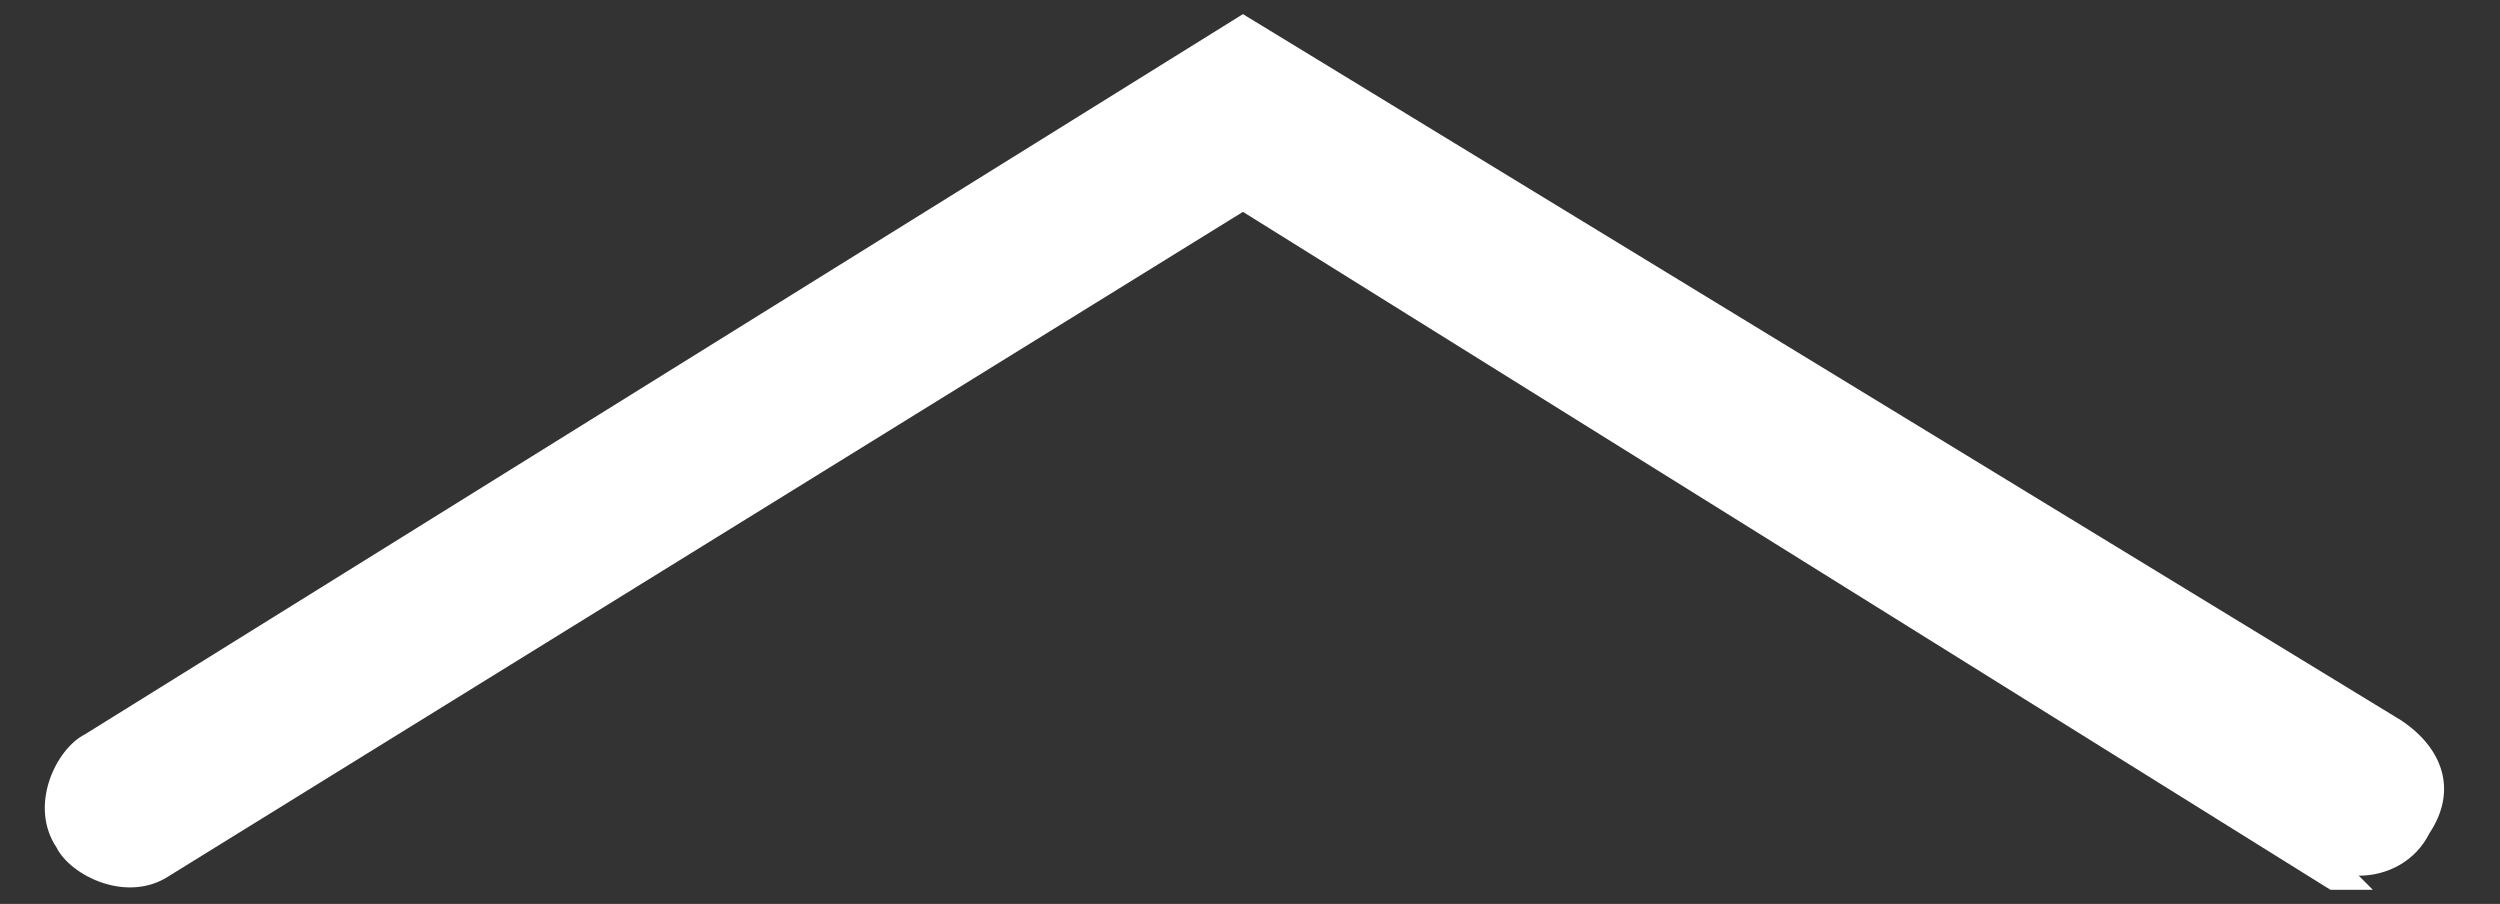
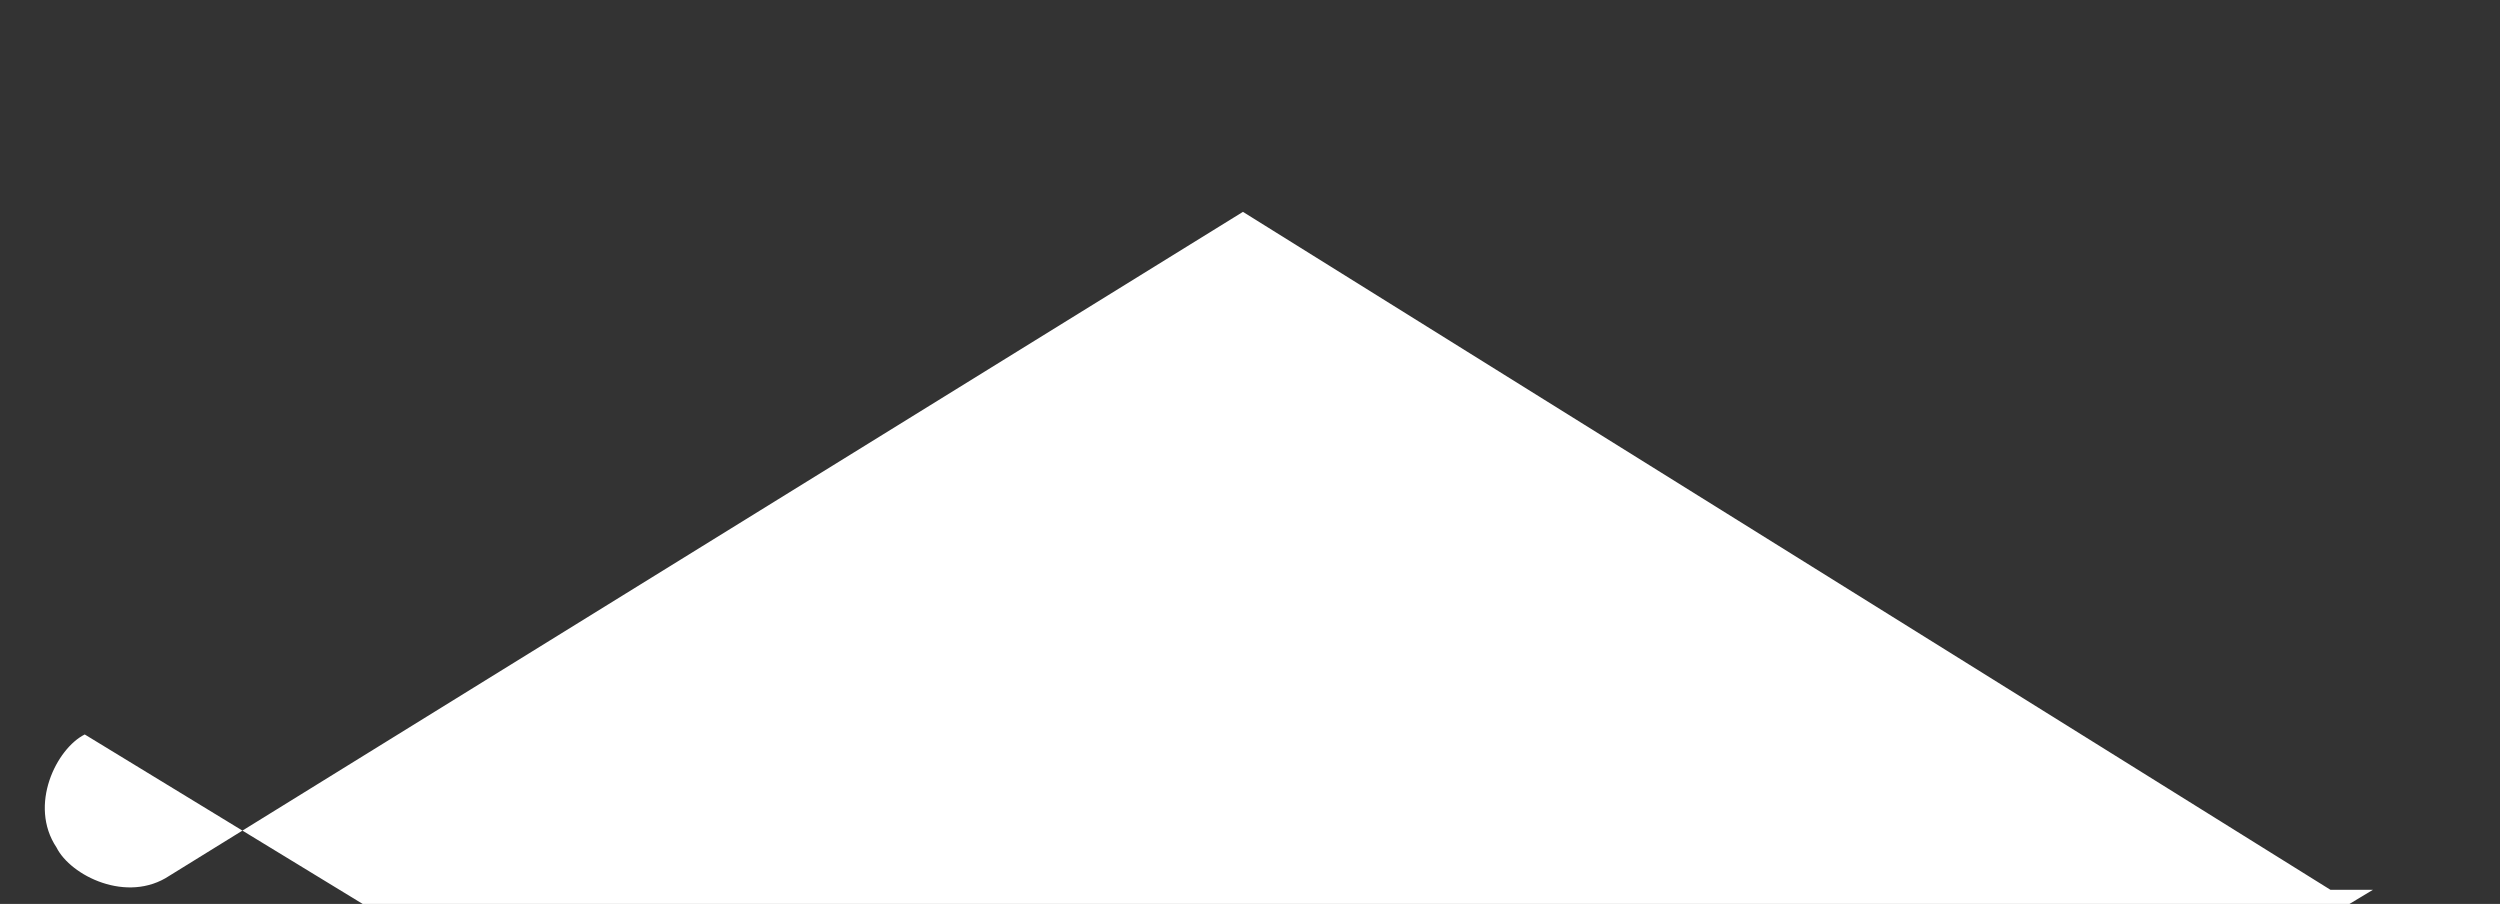
<svg xmlns="http://www.w3.org/2000/svg" id="Ebene_1" version="1.1" viewBox="0 0 17.7 6.4">
  <rect x="0" y="0" width="17.7" height="6.4" fill="#333333" stroke="none" />
  <defs>
    <style>
      .st0 {
        fill: #fff;
      }
    </style>
  </defs>
-   <path class="st0" d="M16.8,6.3c-.1,0-.2,0-.3,0L8.8,1.5,1.2,6.2c-.3.2-.7,0-.8-.2-.2-.3,0-.7.2-.8L8.8.1l8.2,5c.3.2.4.5.2.8-.1.2-.3.3-.5.3Z" />
+   <path class="st0" d="M16.8,6.3c-.1,0-.2,0-.3,0L8.8,1.5,1.2,6.2c-.3.2-.7,0-.8-.2-.2-.3,0-.7.2-.8l8.2,5c.3.2.4.5.2.8-.1.2-.3.3-.5.3Z" />
</svg>